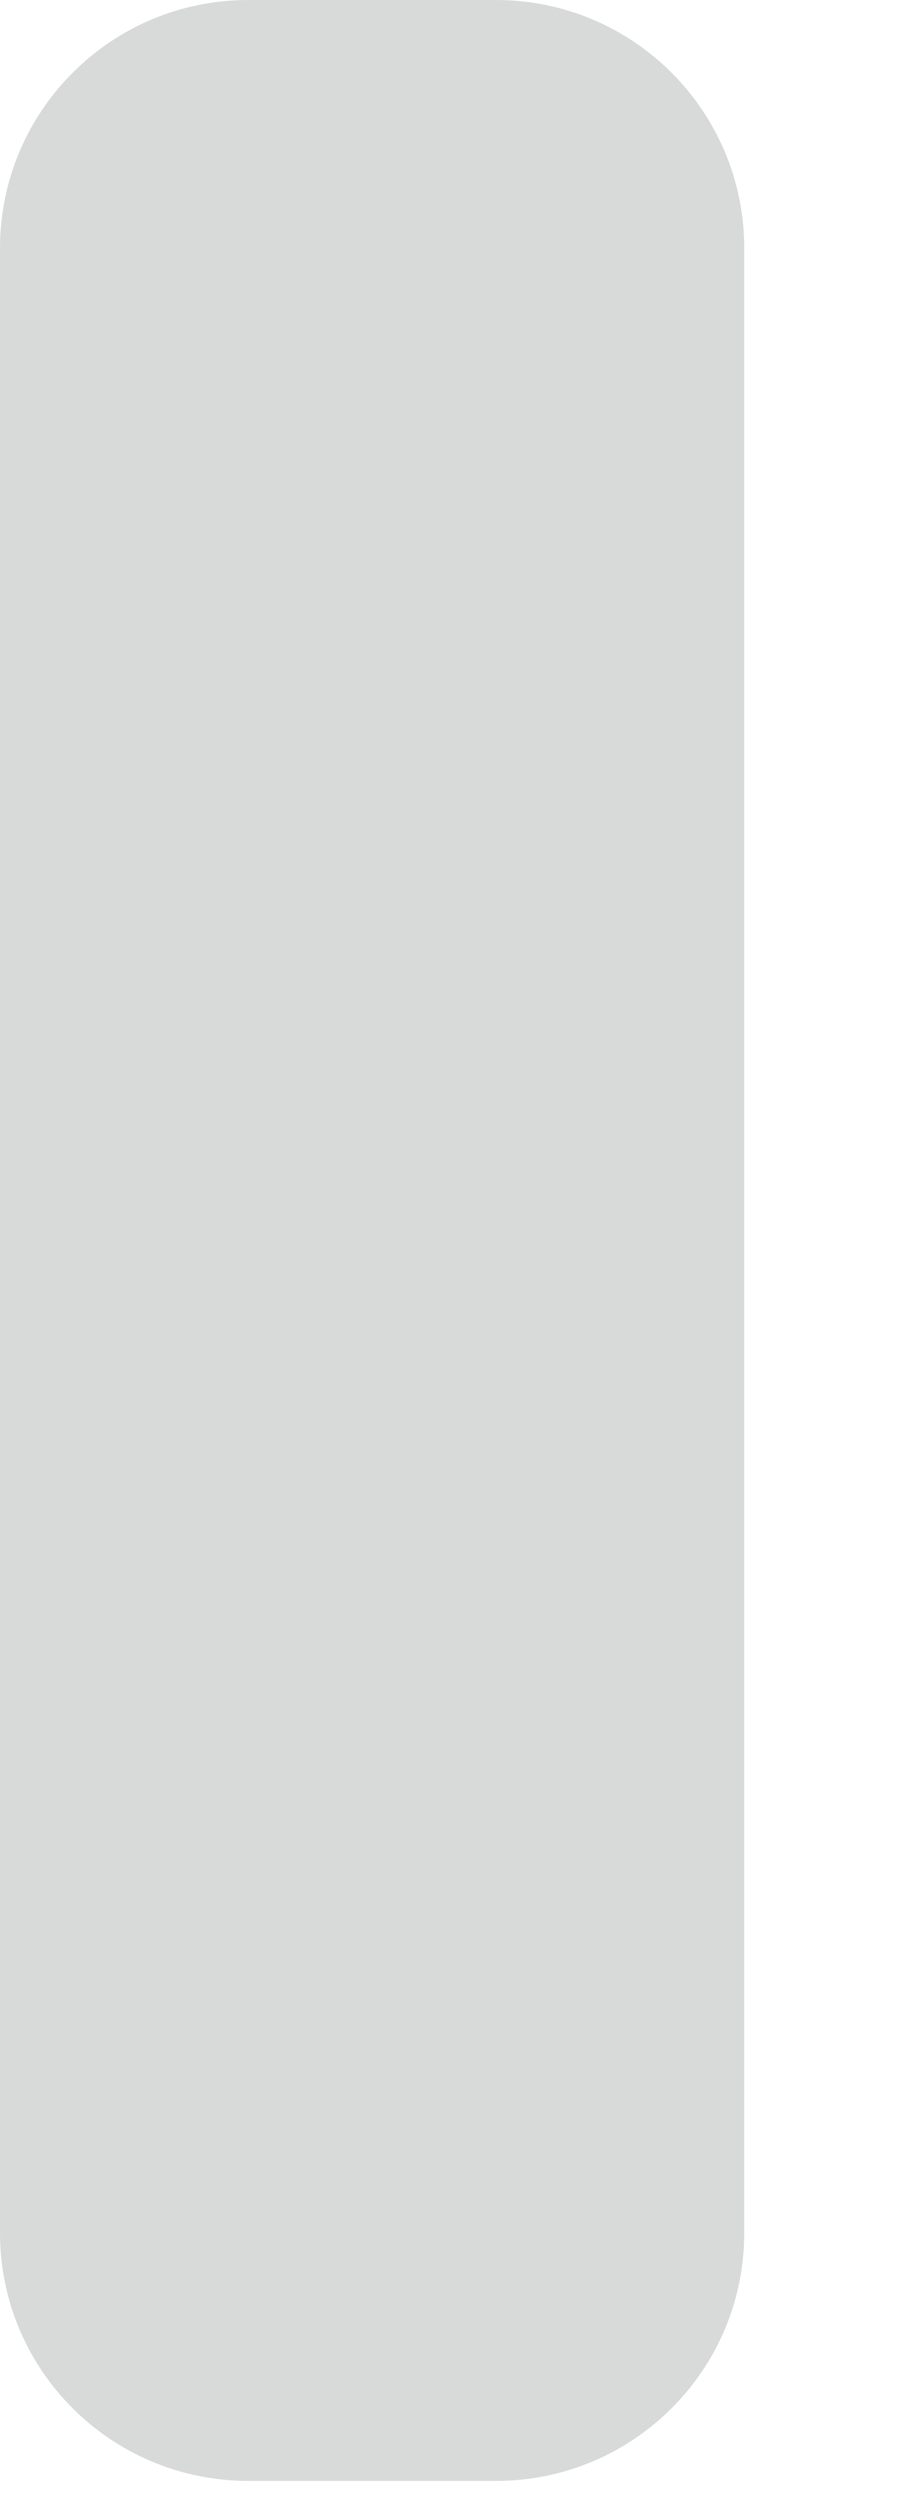
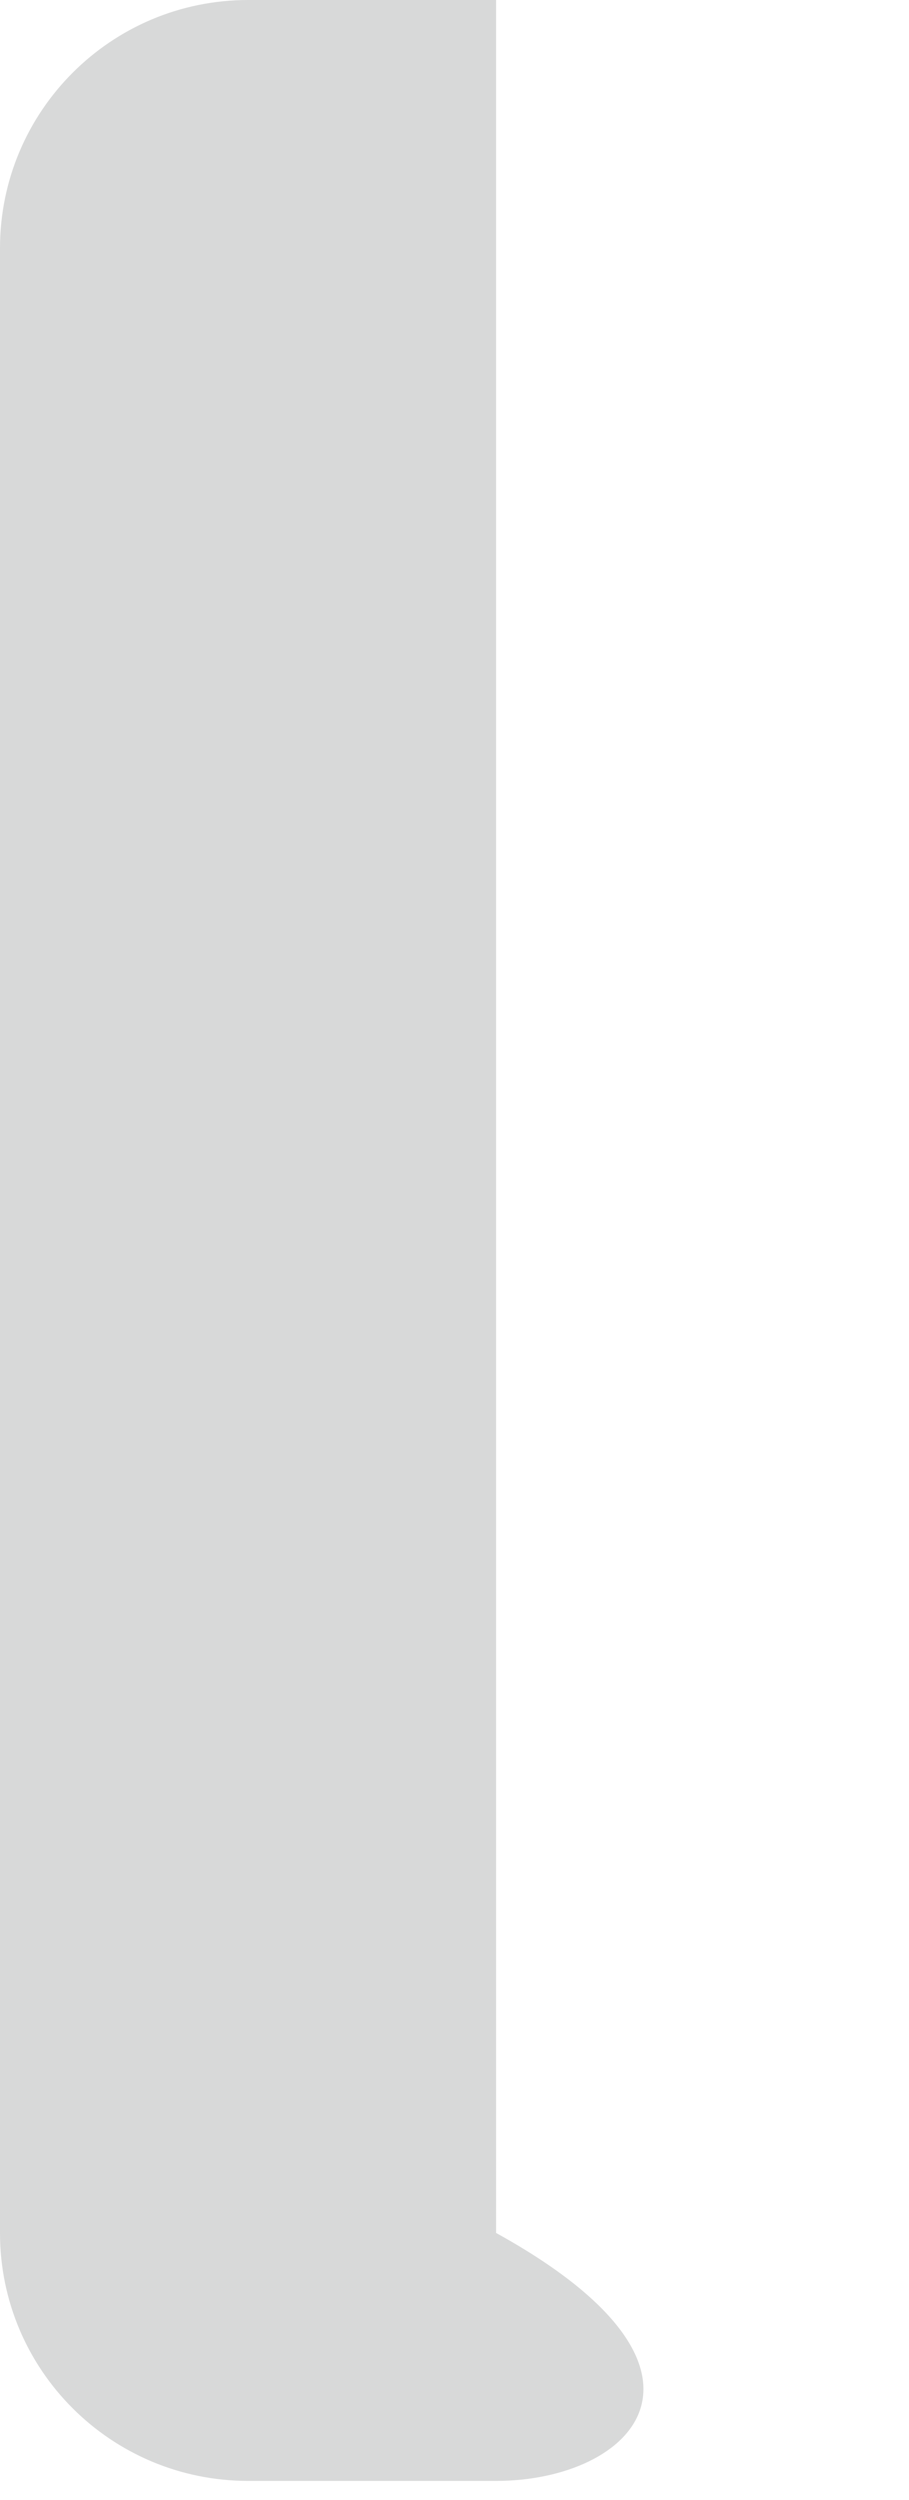
<svg xmlns="http://www.w3.org/2000/svg" fill="none" height="100%" overflow="visible" preserveAspectRatio="none" style="display: block;" viewBox="0 0 4 11" width="100%">
-   <path clip-rule="evenodd" d="M1.092 0H2.183C2.786 0 3.275 0.489 3.275 1.092V9.825C3.275 10.428 2.786 10.916 2.183 10.916H1.092C0.489 10.916 0 10.428 0 9.825V1.092C0 0.489 0.489 0 1.092 0Z" fill="#64686B" fill-opacity="0.25" fill-rule="evenodd" id="Empty Bar" />
+   <path clip-rule="evenodd" d="M1.092 0H2.183V9.825C3.275 10.428 2.786 10.916 2.183 10.916H1.092C0.489 10.916 0 10.428 0 9.825V1.092C0 0.489 0.489 0 1.092 0Z" fill="#64686B" fill-opacity="0.25" fill-rule="evenodd" id="Empty Bar" />
</svg>